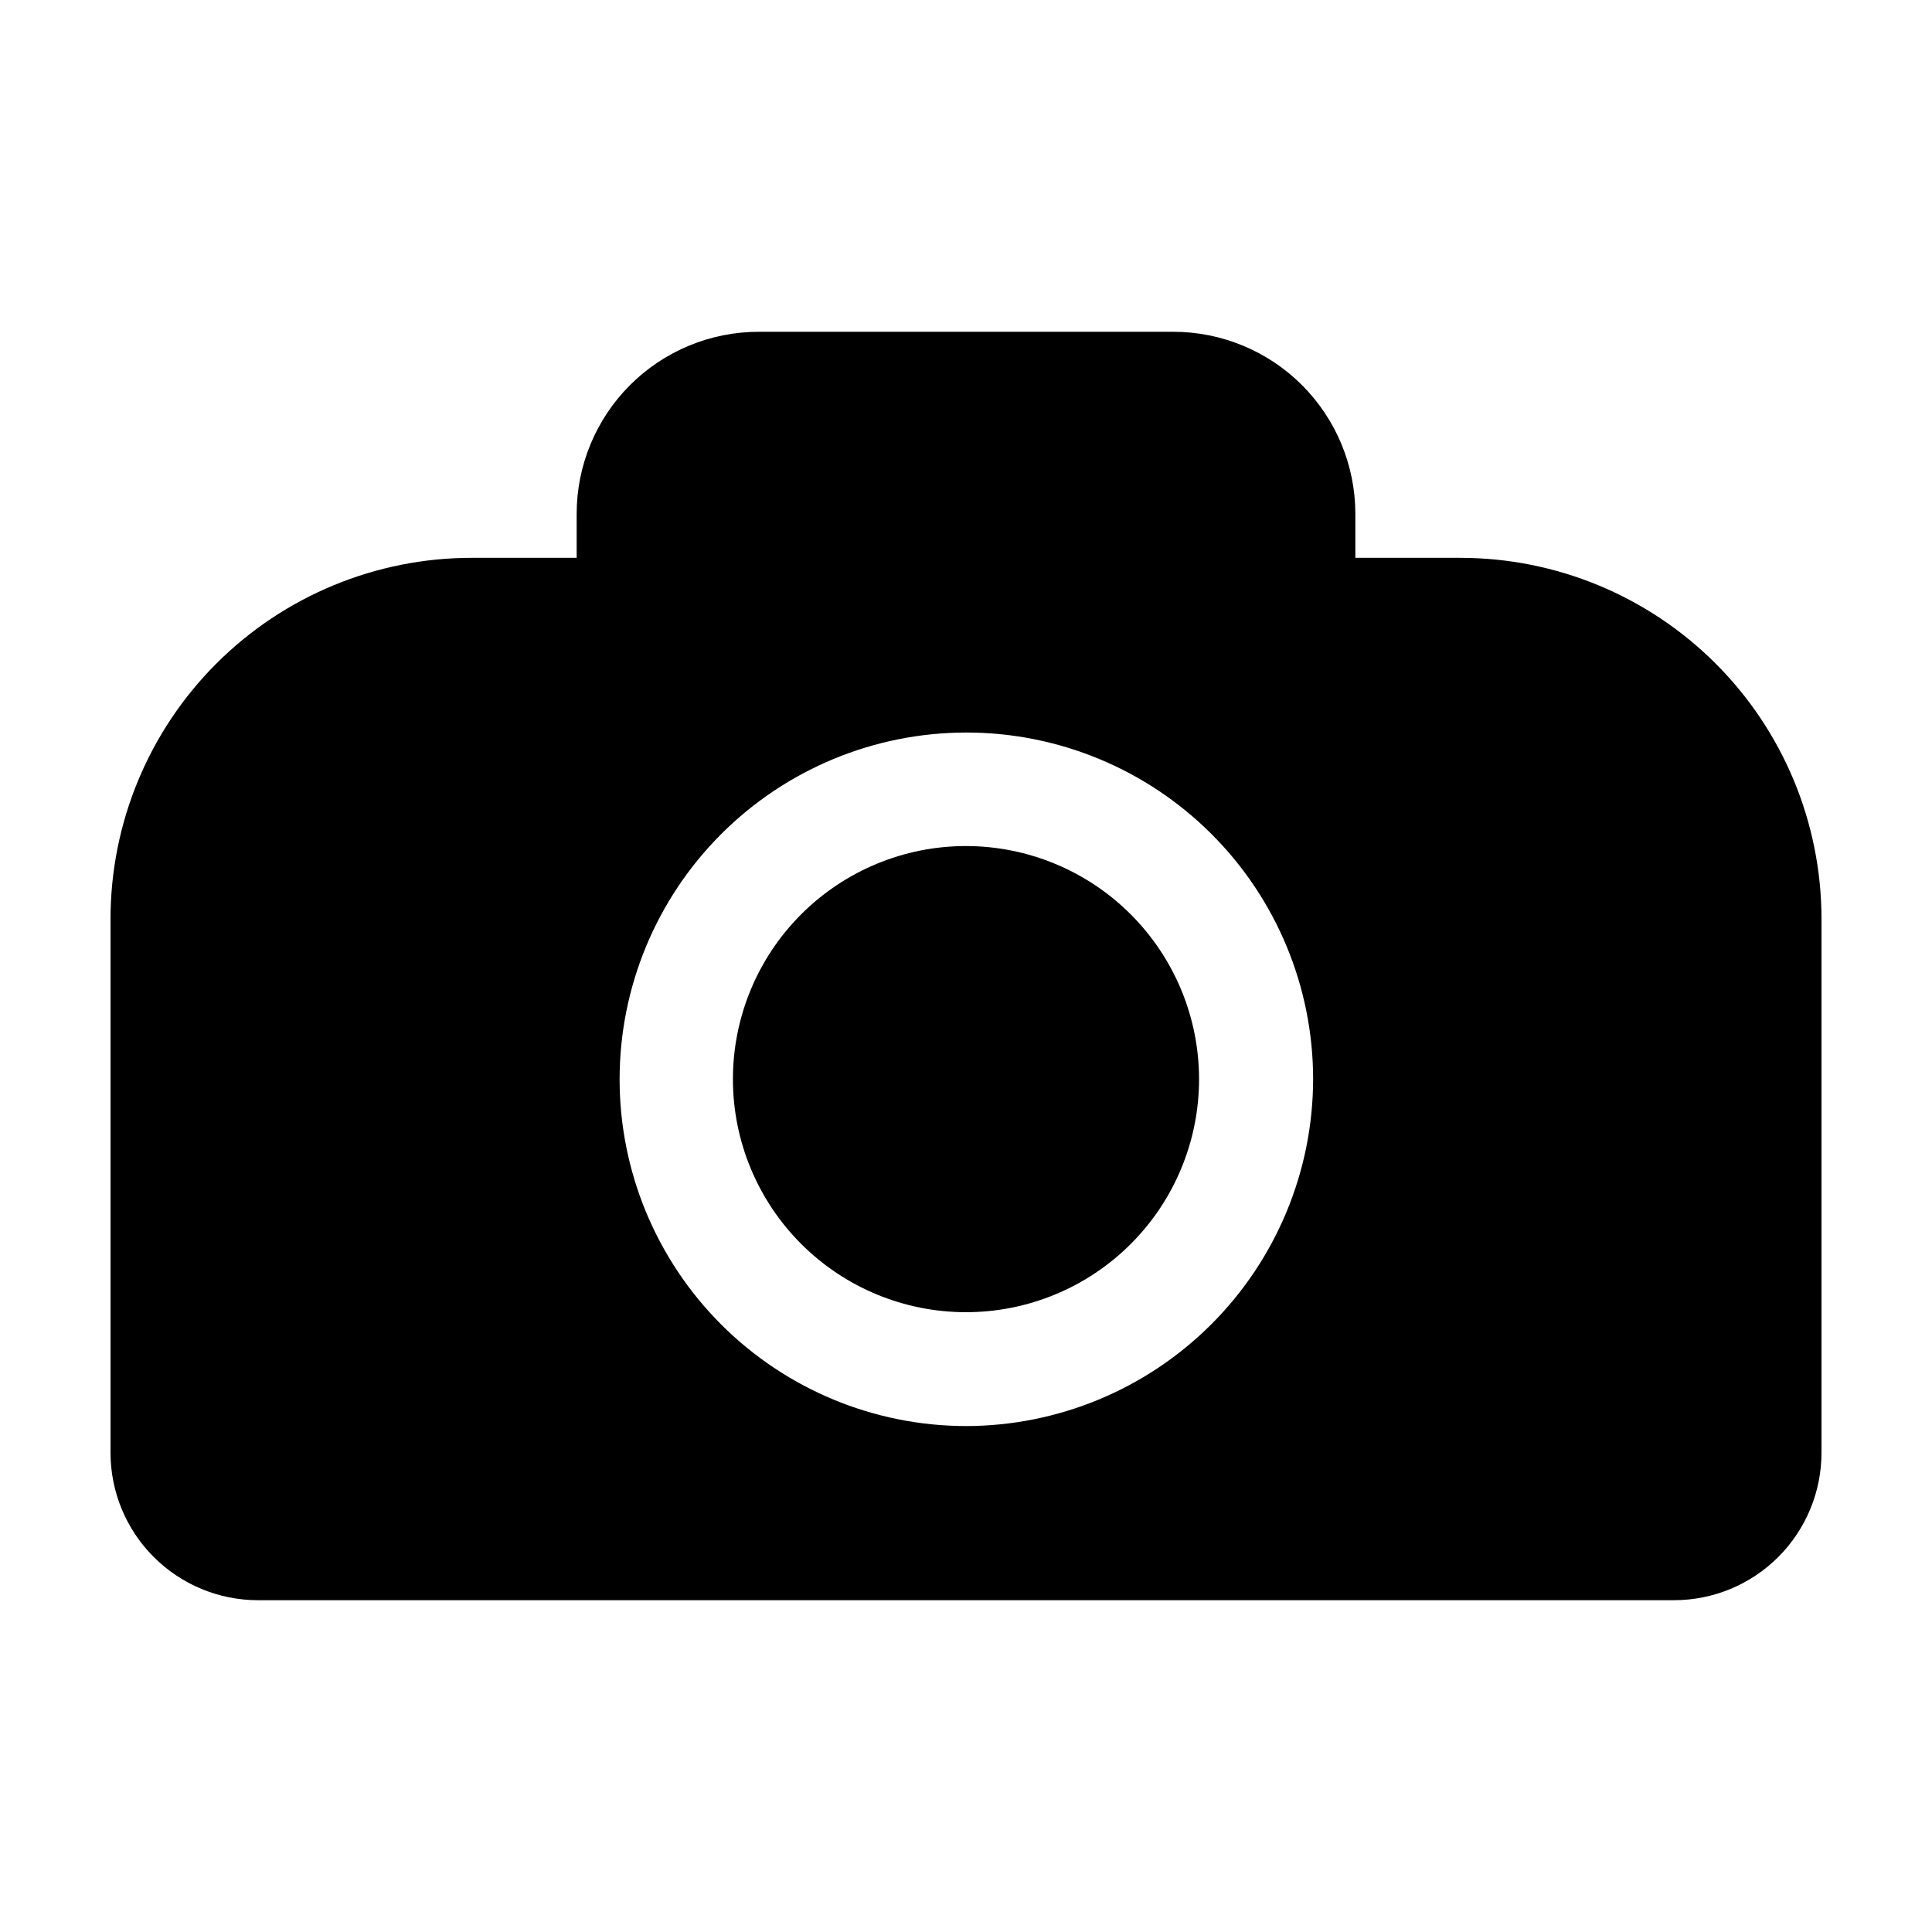
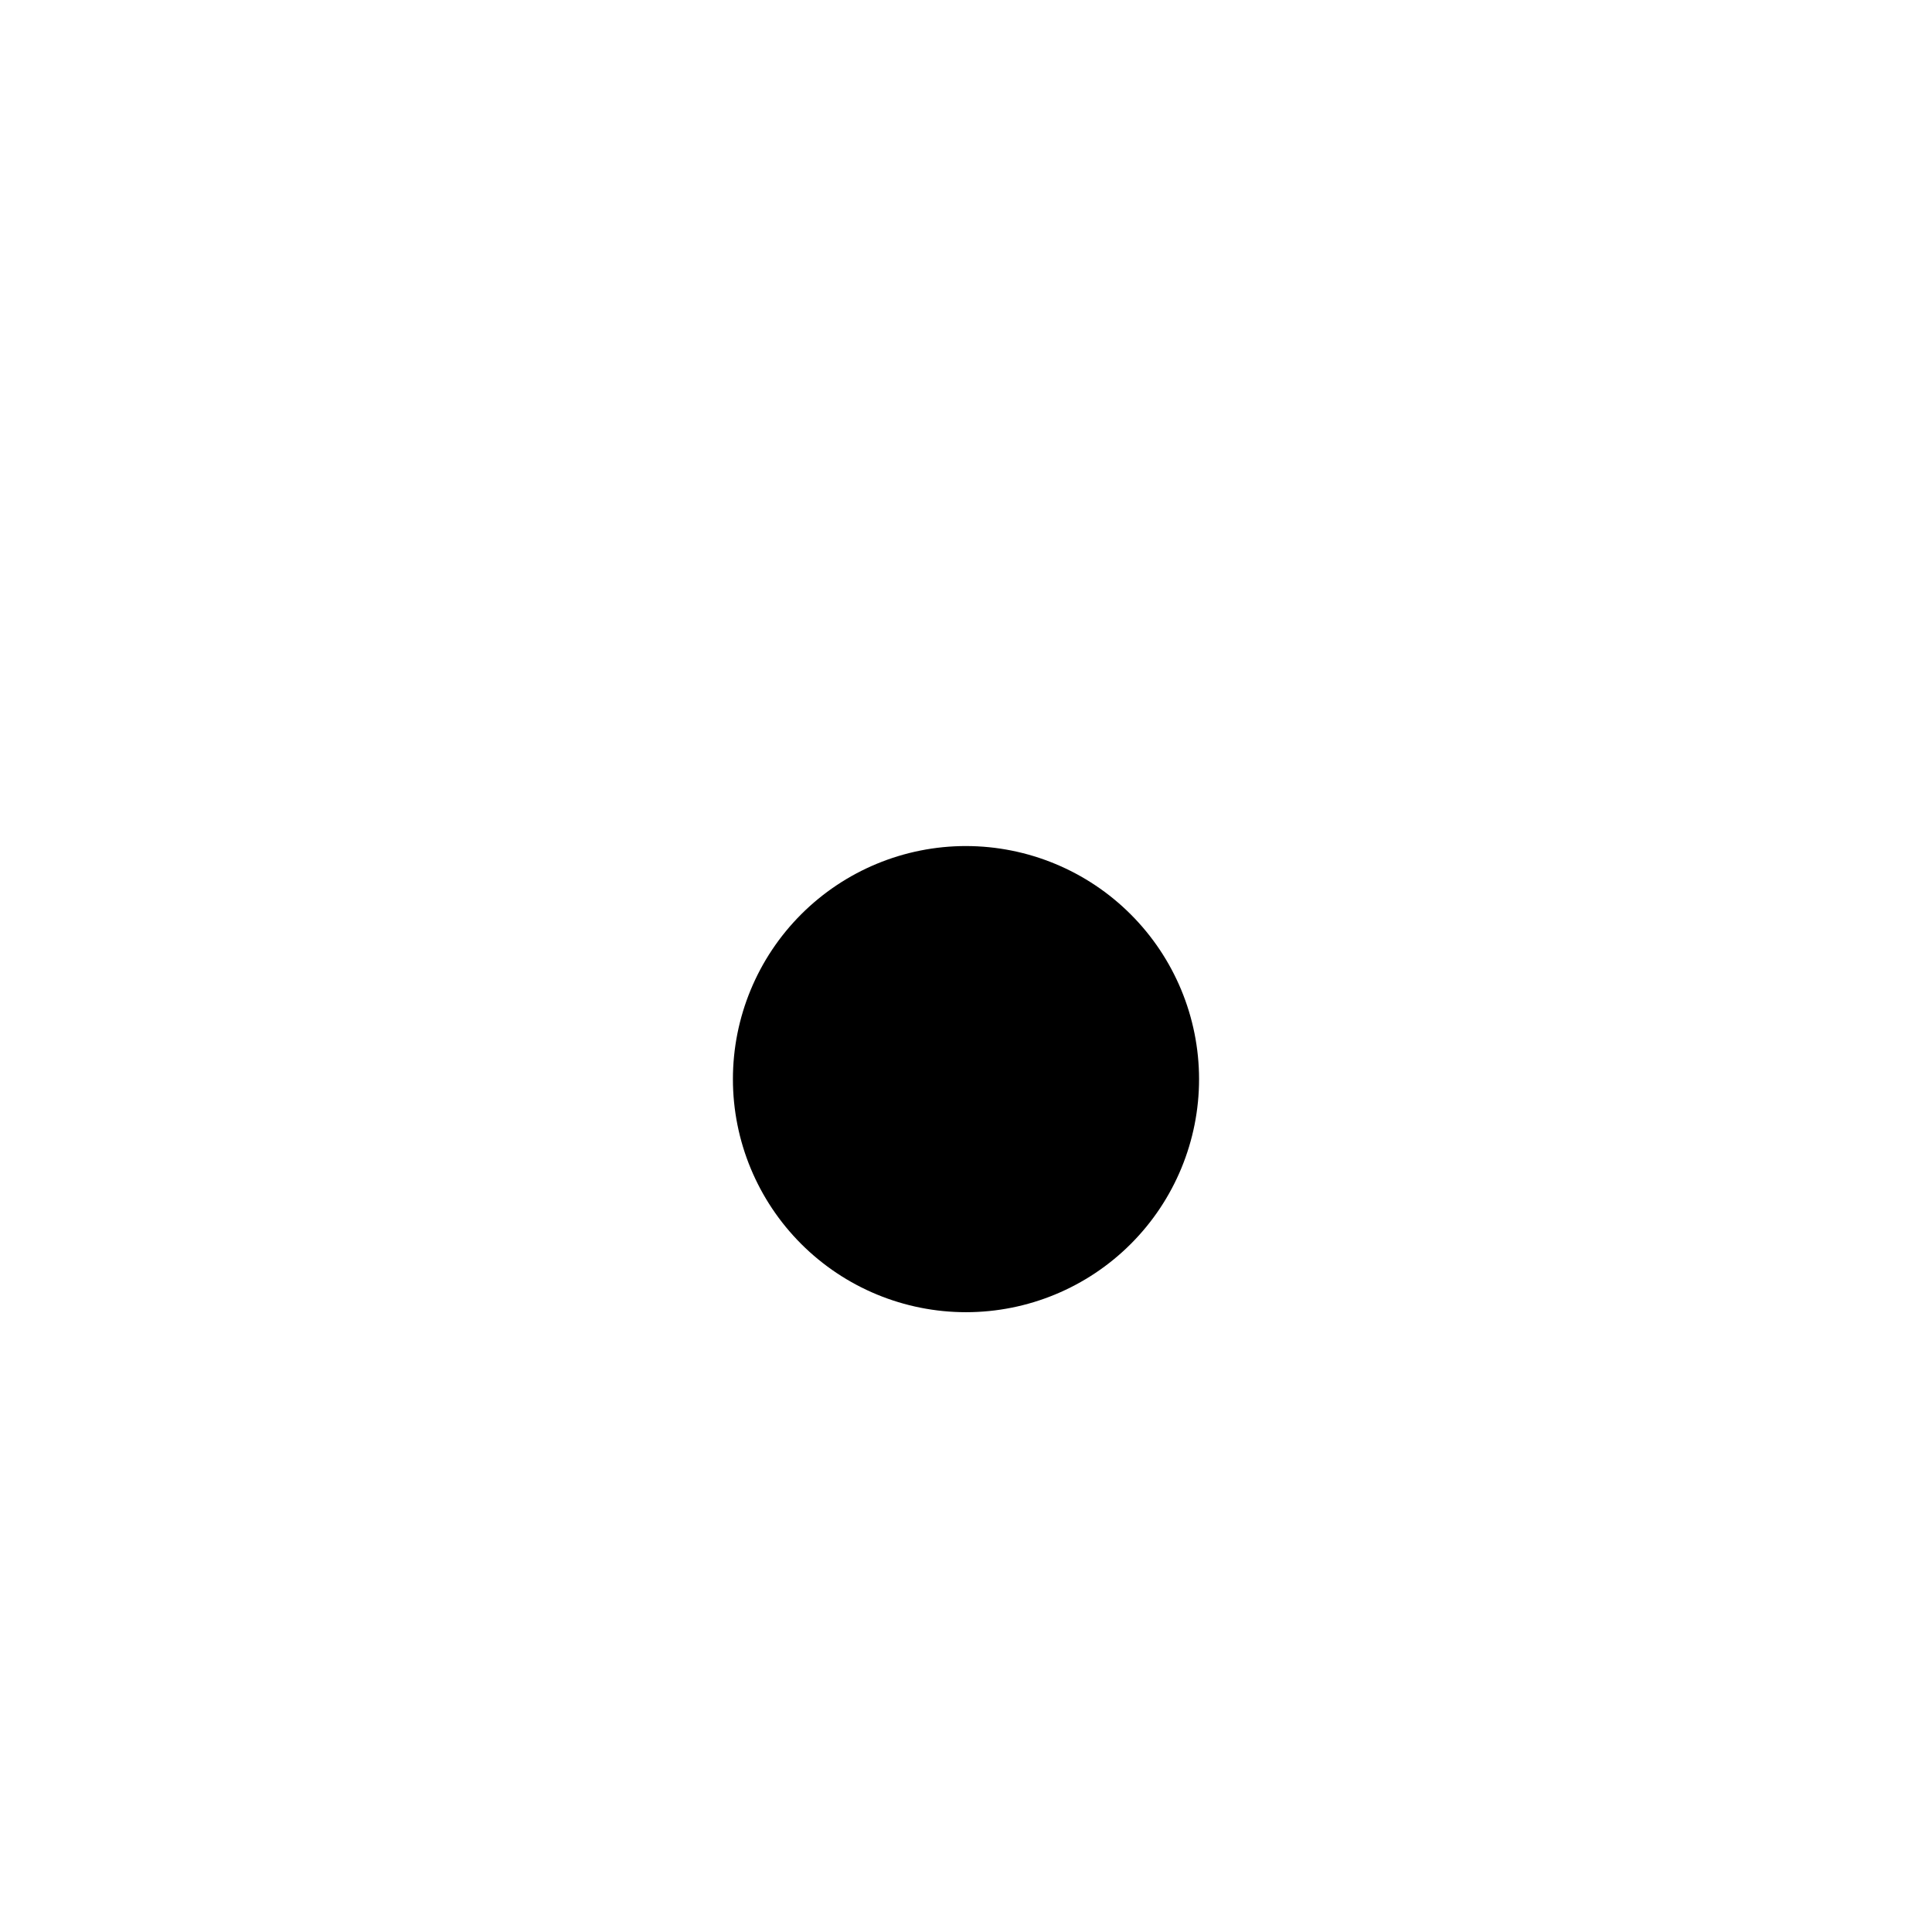
<svg xmlns="http://www.w3.org/2000/svg" fill="#000000" width="800px" height="800px" version="1.1" viewBox="144 144 512 512">
  <g>
-     <path d="m400 368.21c-16.387 0-32.098 6.512-43.684 18.098-11.582 11.586-18.09 27.305-18.086 43.688 0.004 16.383 6.519 32.098 18.109 43.676 11.59 11.582 27.309 18.082 43.691 18.074 16.387-0.008 32.094-6.527 43.672-18.121s18.074-27.312 18.062-43.695c-0.027-16.371-6.543-32.059-18.125-43.629-11.578-11.57-27.273-18.074-43.641-18.09z" />
-     <path d="m530.99 291.83h-27.809v-11.641c0-12.801-5.086-25.074-14.137-34.129-9.051-9.051-21.328-14.137-34.129-14.137h-109.83c-12.801 0-25.074 5.086-34.129 14.137-9.051 9.055-14.137 21.328-14.137 34.129v11.637l-27.809 0.004c-25.387 0-49.734 10.082-67.688 28.035-17.949 17.953-28.035 42.301-28.035 67.688v141.42c0 10.371 4.117 20.312 11.449 27.645 7.332 7.332 17.277 11.453 27.645 11.453h375.24c10.367 0 20.312-4.121 27.645-11.453 7.332-7.332 11.449-17.273 11.449-27.645v-141.62c-0.051-25.352-10.16-49.648-28.105-67.555-17.945-17.91-42.266-27.965-67.617-27.965zm-130.99 230.09c-24.363-0.027-47.715-9.727-64.926-26.965-17.215-17.238-26.879-40.605-26.871-64.965 0.012-24.359 9.691-47.719 26.918-64.945 17.223-17.227 40.586-26.906 64.945-26.918 24.359-0.008 47.727 9.656 64.965 26.871 17.238 17.211 26.938 40.562 26.961 64.926-0.023 24.391-9.727 47.773-26.973 65.02-17.246 17.246-40.629 26.949-65.02 26.977z" />
+     <path d="m400 368.21c-16.387 0-32.098 6.512-43.684 18.098-11.582 11.586-18.09 27.305-18.086 43.688 0.004 16.383 6.519 32.098 18.109 43.676 11.59 11.582 27.309 18.082 43.691 18.074 16.387-0.008 32.094-6.527 43.672-18.121s18.074-27.312 18.062-43.695c-0.027-16.371-6.543-32.059-18.125-43.629-11.578-11.57-27.273-18.074-43.641-18.09" />
  </g>
</svg>